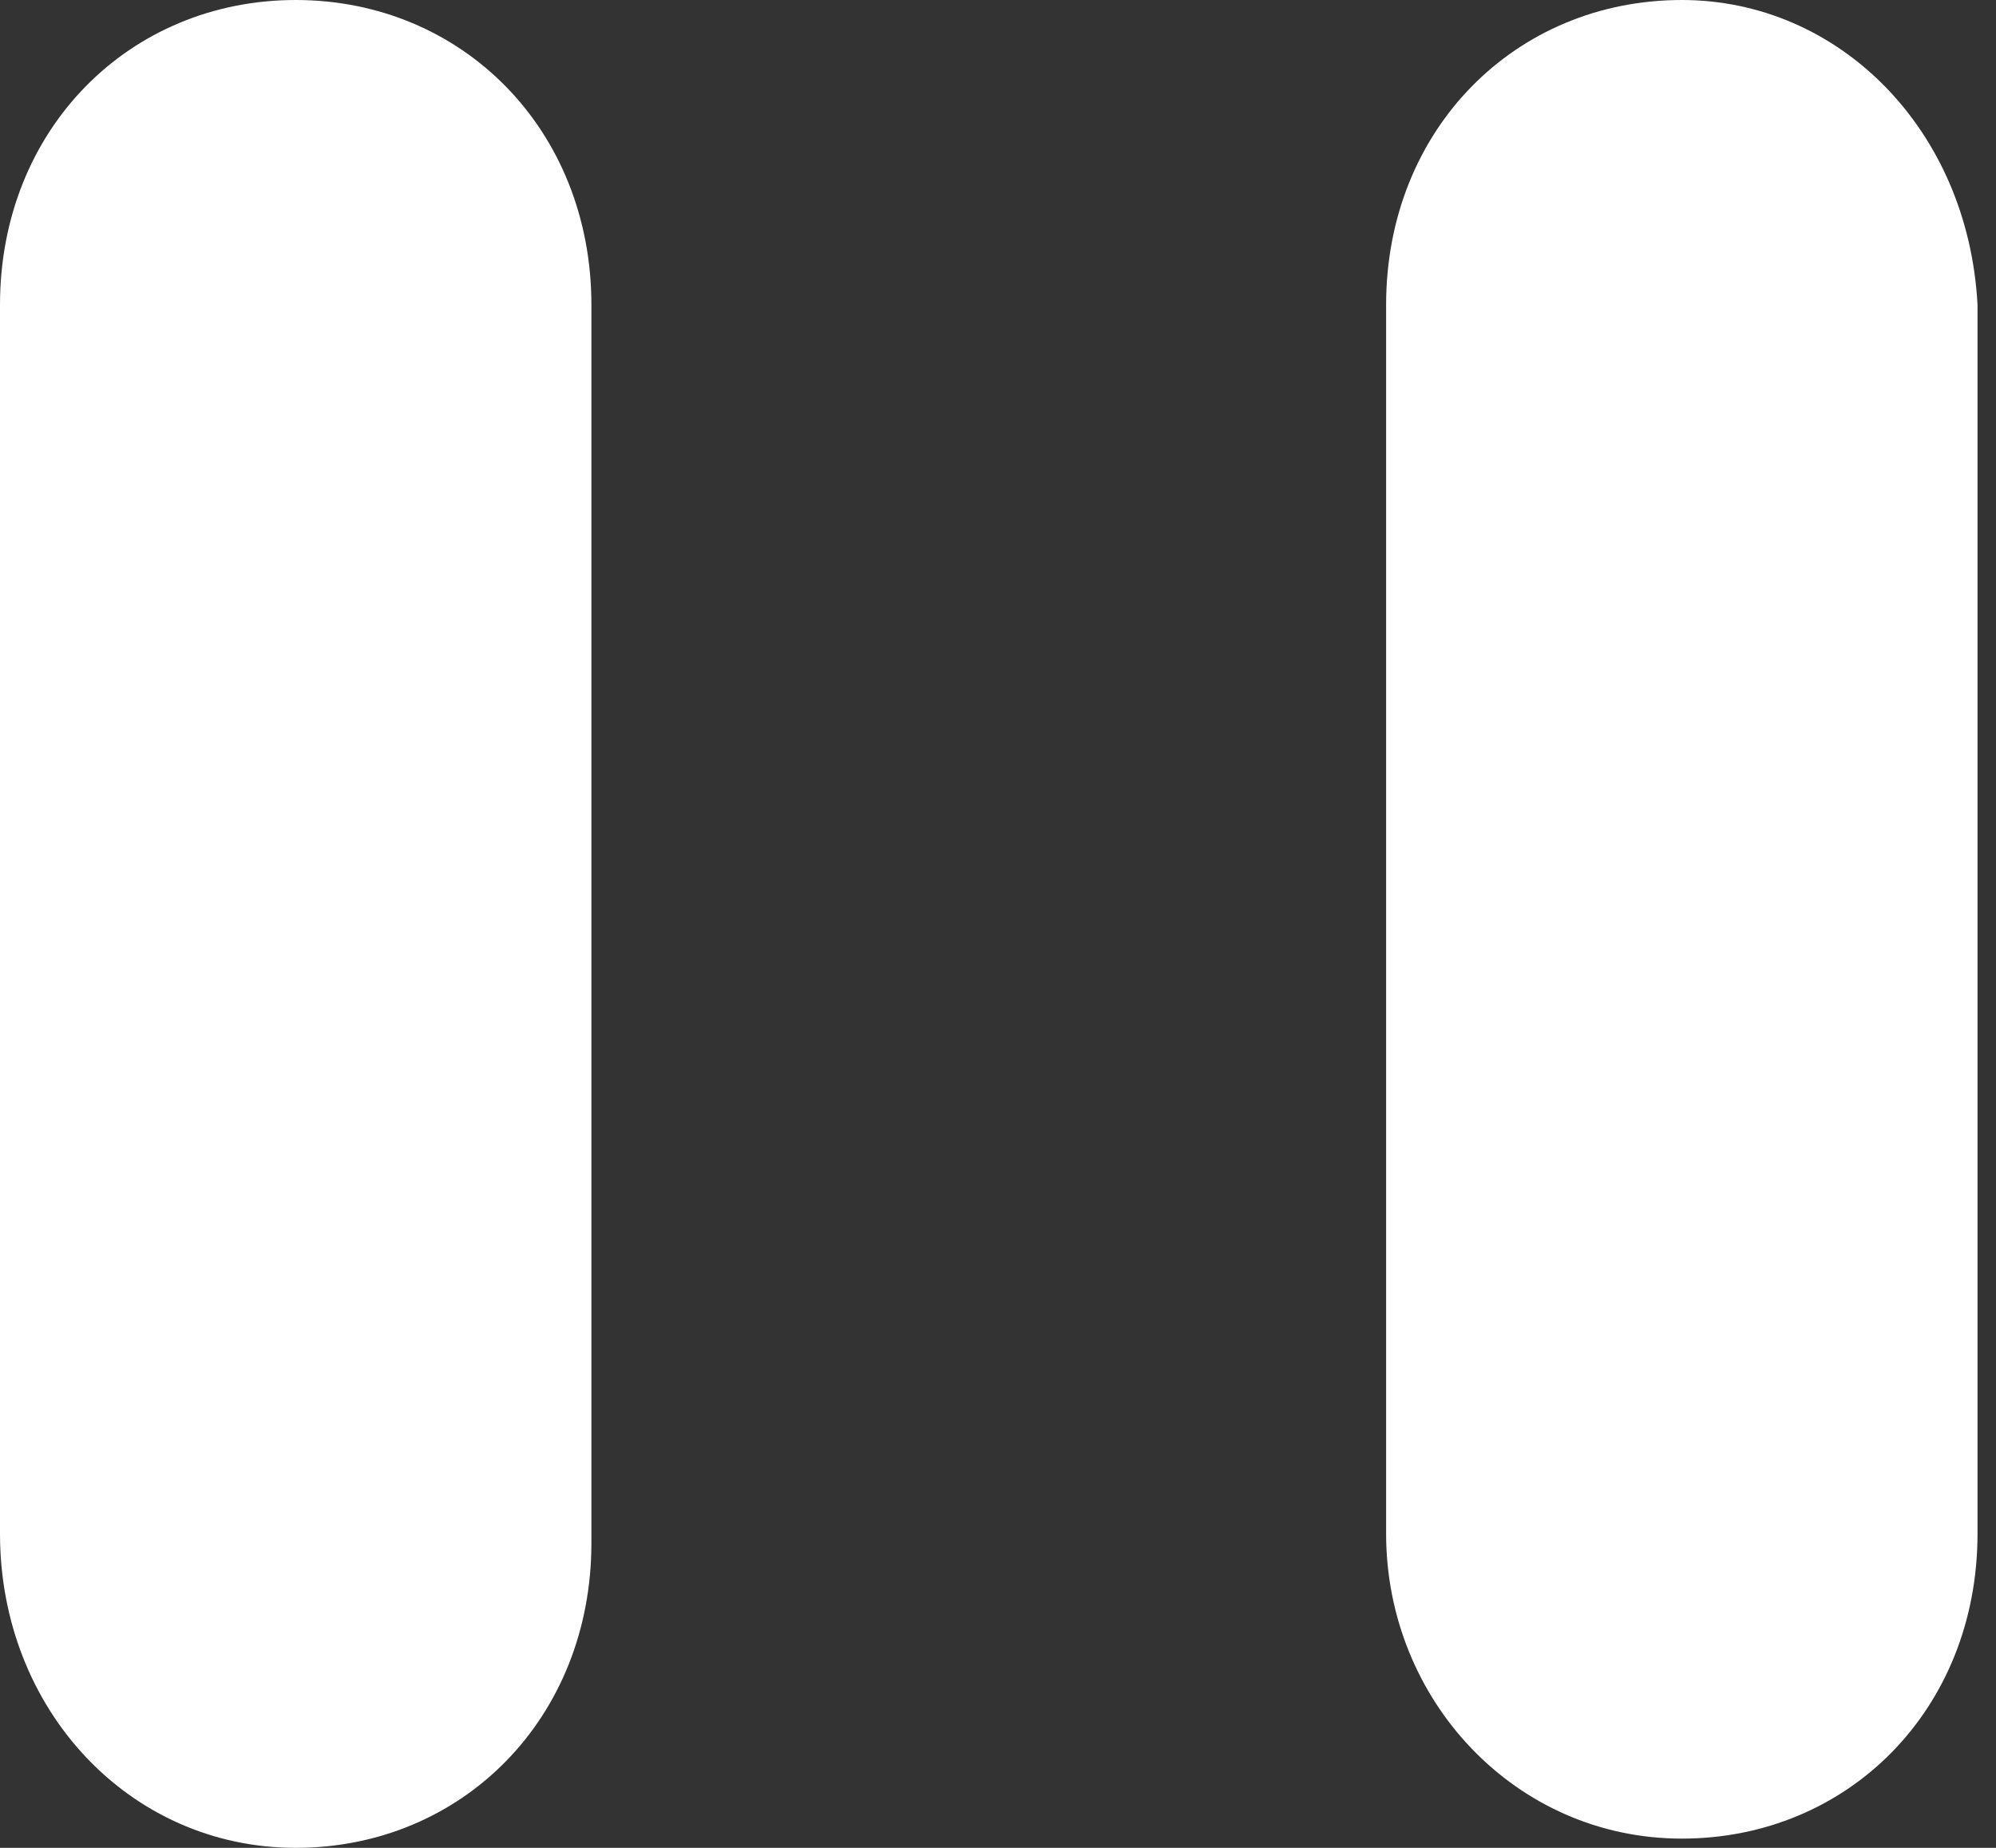
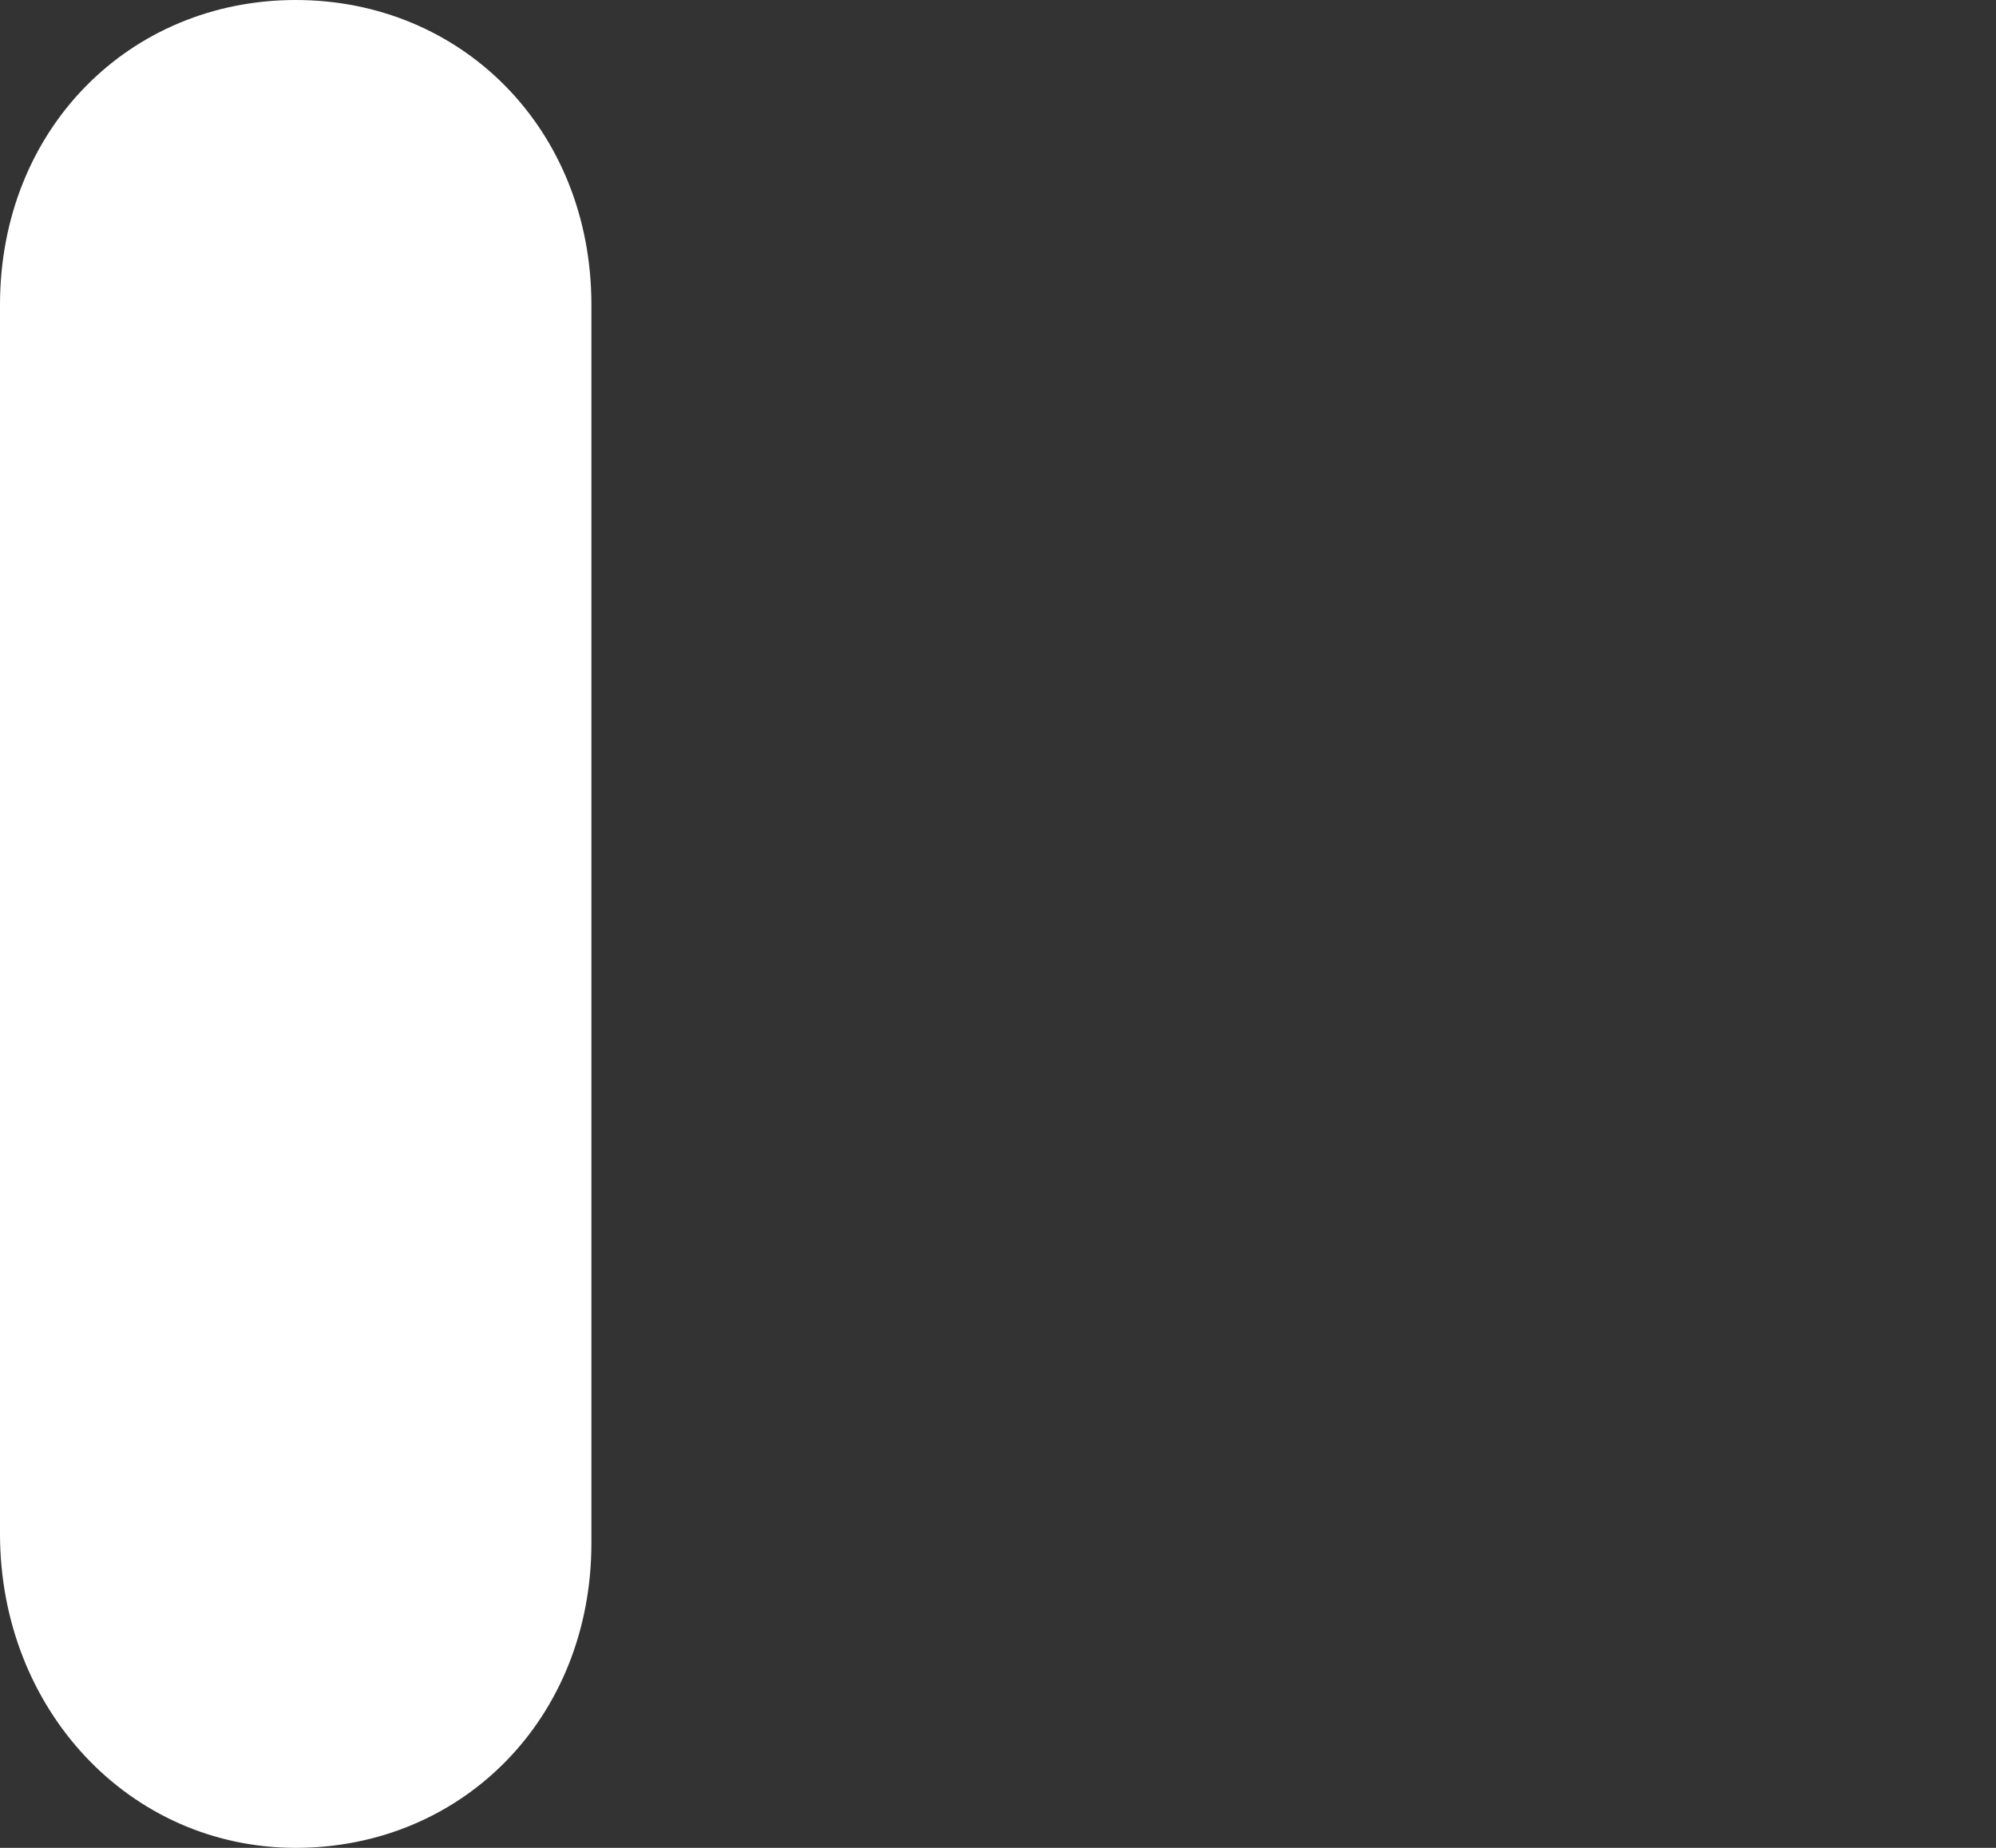
<svg xmlns="http://www.w3.org/2000/svg" version="1.1" id="Capa_1" x="0px" y="0px" width="21.6px" height="20px" viewBox="0 0 21.6 20" style="enable-background:new 0 0 21.6 20;" xml:space="preserve">
  <rect x="0" y="0" width="21.6" height="20" fill="#333333" stroke="none" />
  <style type="text/css">
	.st0{fill:#FFFFFF;}
</style>
  <g>
    <path class="st0" d="M0,3.3v13.3C0,18.5,1.4,20,3.2,20s3.2-1.4,3.2-3.3V3.3C6.4,1.4,5,0,3.2,0S0,1.4,0,3.3z" />
-     <path class="st0" d="M18.2,0C16.4,0,15,1.4,15,3.3v13.3c0,1.8,1.4,3.3,3.2,3.3c1.8,0,3.2-1.4,3.2-3.3V3.3C21.3,1.4,19.9,0,18.2,0z" />
  </g>
</svg>